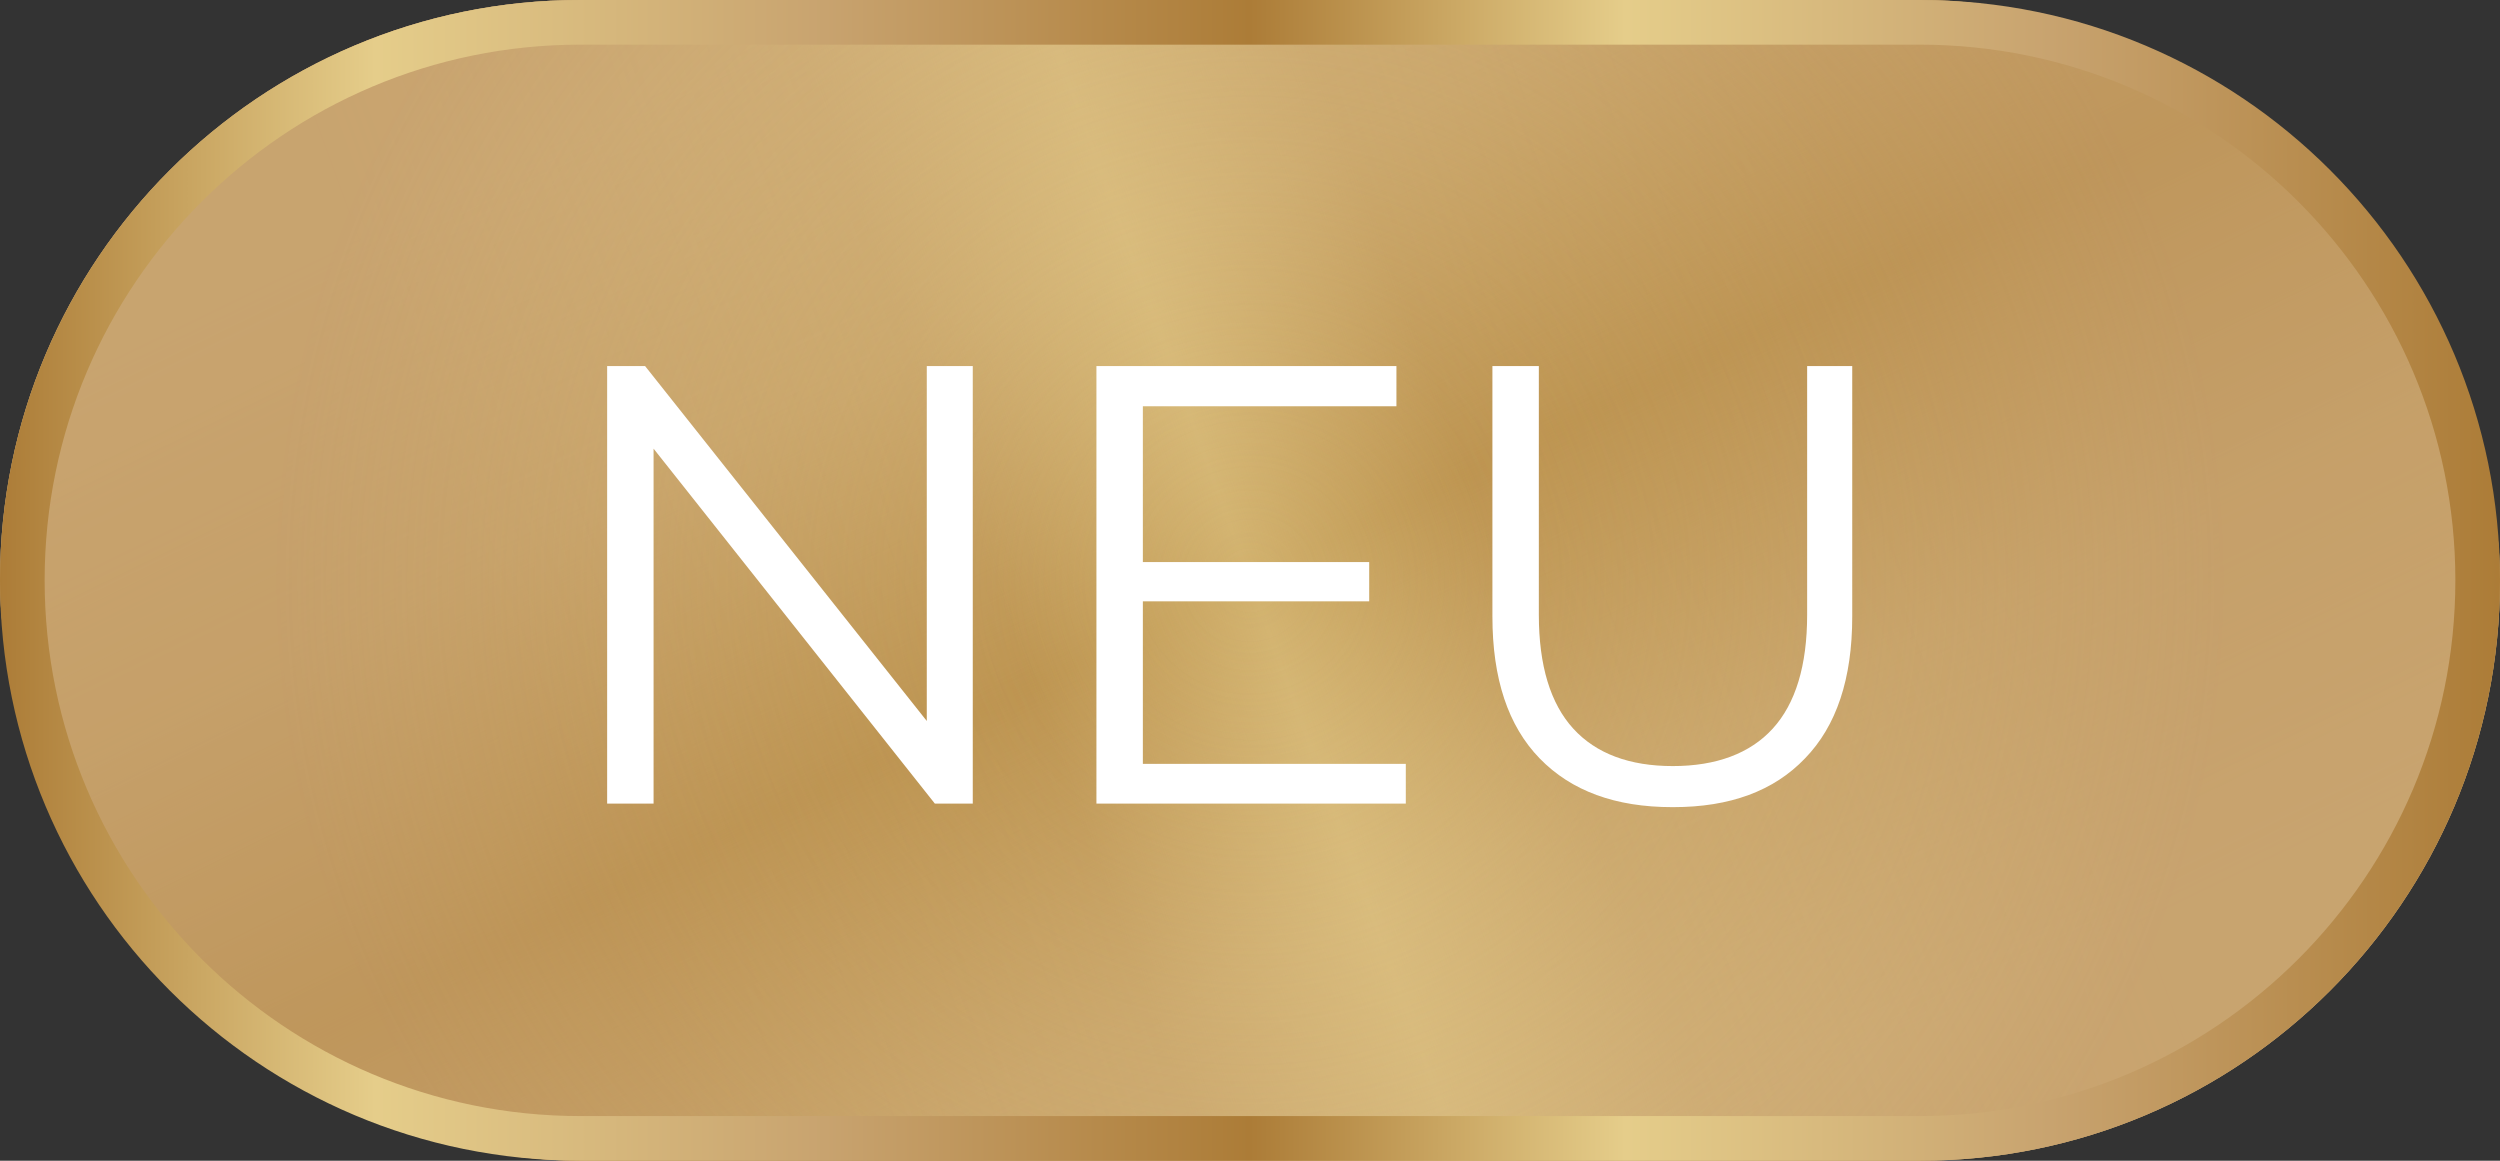
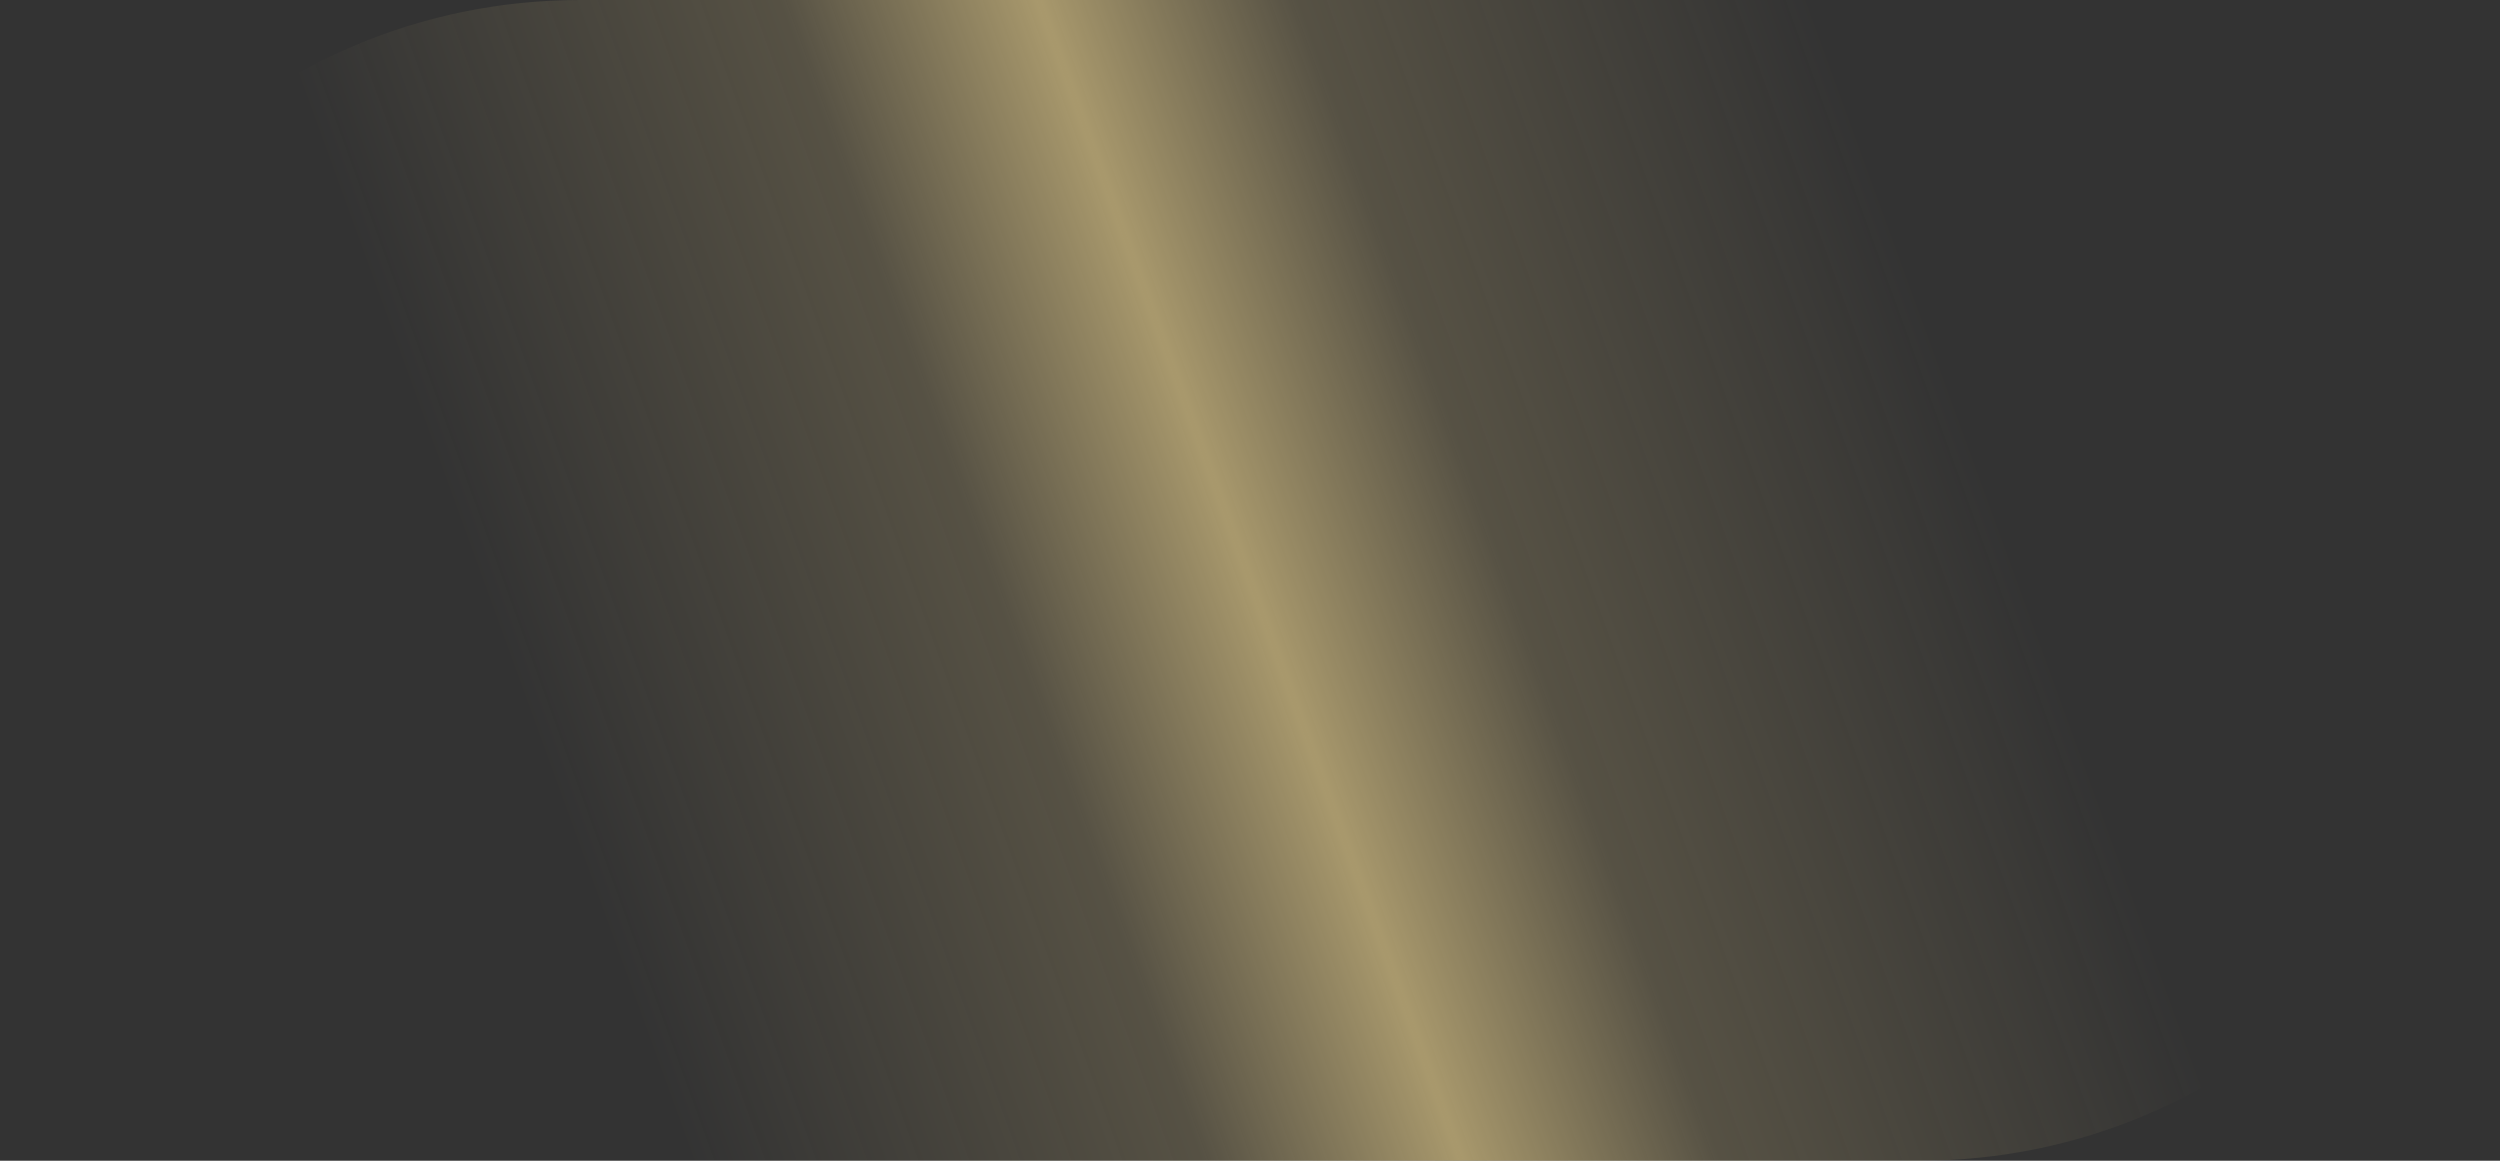
<svg xmlns="http://www.w3.org/2000/svg" viewBox="0 0 56 26">
  <rect x="0" y="0" width="56" height="26" fill="#333333" stroke="none" />
  <defs>
    <style> .cls-1 { fill: #c8a36f; } .cls-2 { fill: url(#Unbenannter_Verlauf_111); } .cls-2, .cls-3 { opacity: .66; } .cls-3 { fill: url(#Unbenannter_Verlauf_157); mix-blend-mode: screen; } .cls-4 { fill: url(#Unbenannter_Verlauf_178); mix-blend-mode: multiply; } .cls-5 { isolation: isolate; } .cls-6 { fill: #fff; } .cls-7 { fill: url(#Unbenannter_Verlauf_57); } </style>
    <linearGradient id="Unbenannter_Verlauf_178" data-name="Unbenannter Verlauf 178" x1="36.58" y1="30.6" x2="19.42" y2="-4.6" gradientUnits="userSpaceOnUse">
      <stop offset=".1" stop-color="#ac7c37" stop-opacity="0" />
      <stop offset=".3" stop-color="#ac7c37" stop-opacity=".3" />
      <stop offset=".5" stop-color="#ac7c37" />
      <stop offset=".7" stop-color="#ac7c37" stop-opacity=".3" />
      <stop offset=".9" stop-color="#ac7c37" stop-opacity="0" />
    </linearGradient>
    <linearGradient id="Unbenannter_Verlauf_157" data-name="Unbenannter Verlauf 157" x1="2.54" y1="22.27" x2="53.46" y2="3.73" gradientUnits="userSpaceOnUse">
      <stop offset=".2" stop-color="#e5cd8a" stop-opacity="0" />
      <stop offset=".4" stop-color="#e5cd8a" stop-opacity=".3" />
      <stop offset=".5" stop-color="#e5cd8a" />
      <stop offset=".6" stop-color="#e5cd8a" stop-opacity=".3" />
      <stop offset=".8" stop-color="#e5cd8a" stop-opacity="0" />
    </linearGradient>
    <radialGradient id="Unbenannter_Verlauf_111" data-name="Unbenannter Verlauf 111" cx="28" cy="13" fx="28" fy="13" r="21.83" gradientUnits="userSpaceOnUse">
      <stop offset="0" stop-color="#e5cd8a" stop-opacity="0" />
      <stop offset="1" stop-color="#c8a36f" />
    </radialGradient>
    <linearGradient id="Unbenannter_Verlauf_57" data-name="Unbenannter Verlauf 57" x1="0" y1="13" x2="56" y2="13" gradientUnits="userSpaceOnUse">
      <stop offset="0" stop-color="#ac7c37" />
      <stop offset=".15" stop-color="#e5cd8a" />
      <stop offset=".33" stop-color="#c8a36f" />
      <stop offset=".5" stop-color="#ac7c37" />
      <stop offset=".65" stop-color="#e5cd8a" />
      <stop offset=".82" stop-color="#c8a36f" />
      <stop offset="1" stop-color="#ac7c37" />
    </linearGradient>
  </defs>
  <g class="cls-5">
    <g id="Ebene_1" data-name="Ebene 1">
-       <rect class="cls-1" y="0" width="56" height="26" rx="13" ry="13" />
-       <rect class="cls-4" y="0" width="56" height="26" rx="13" ry="13" />
      <rect class="cls-3" y="0" width="56" height="26" rx="13" ry="13" />
-       <rect class="cls-2" y="0" width="56" height="26" rx="13" ry="13" />
-       <path class="cls-6" d="M21.79,8.2v9.8h-.85l-6.3-7.95v7.95h-1.04v-9.8h.85l6.31,7.95v-7.95h1.02ZM31.49,17.1v.9h-6.93v-9.8h6.72v.9h-5.68v3.49h5.07v.88h-5.07v3.64h5.89ZM37.46,18.08c-1.27,0-2.26-.36-2.97-1.09-.71-.73-1.06-1.79-1.06-3.18v-5.61h1.04v5.57c0,1.14.26,1.99.77,2.55.51.56,1.26.84,2.23.84s1.73-.28,2.24-.84c.51-.56.77-1.41.77-2.55v-5.57h1.01v5.61c0,1.39-.35,2.45-1.06,3.18-.7.73-1.68,1.09-2.95,1.09Z" />
-       <path class="cls-7" d="M43,1c6.62,0,12,5.38,12,12s-5.38,12-12,12H13c-6.62,0-12-5.38-12-12S6.38,1,13,1h30M43,0H13C5.82,0,0,5.82,0,13h0c0,7.18,5.82,13,13,13h30c7.18,0,13-5.82,13-13h0c0-7.18-5.82-13-13-13h0Z" />
    </g>
  </g>
</svg>